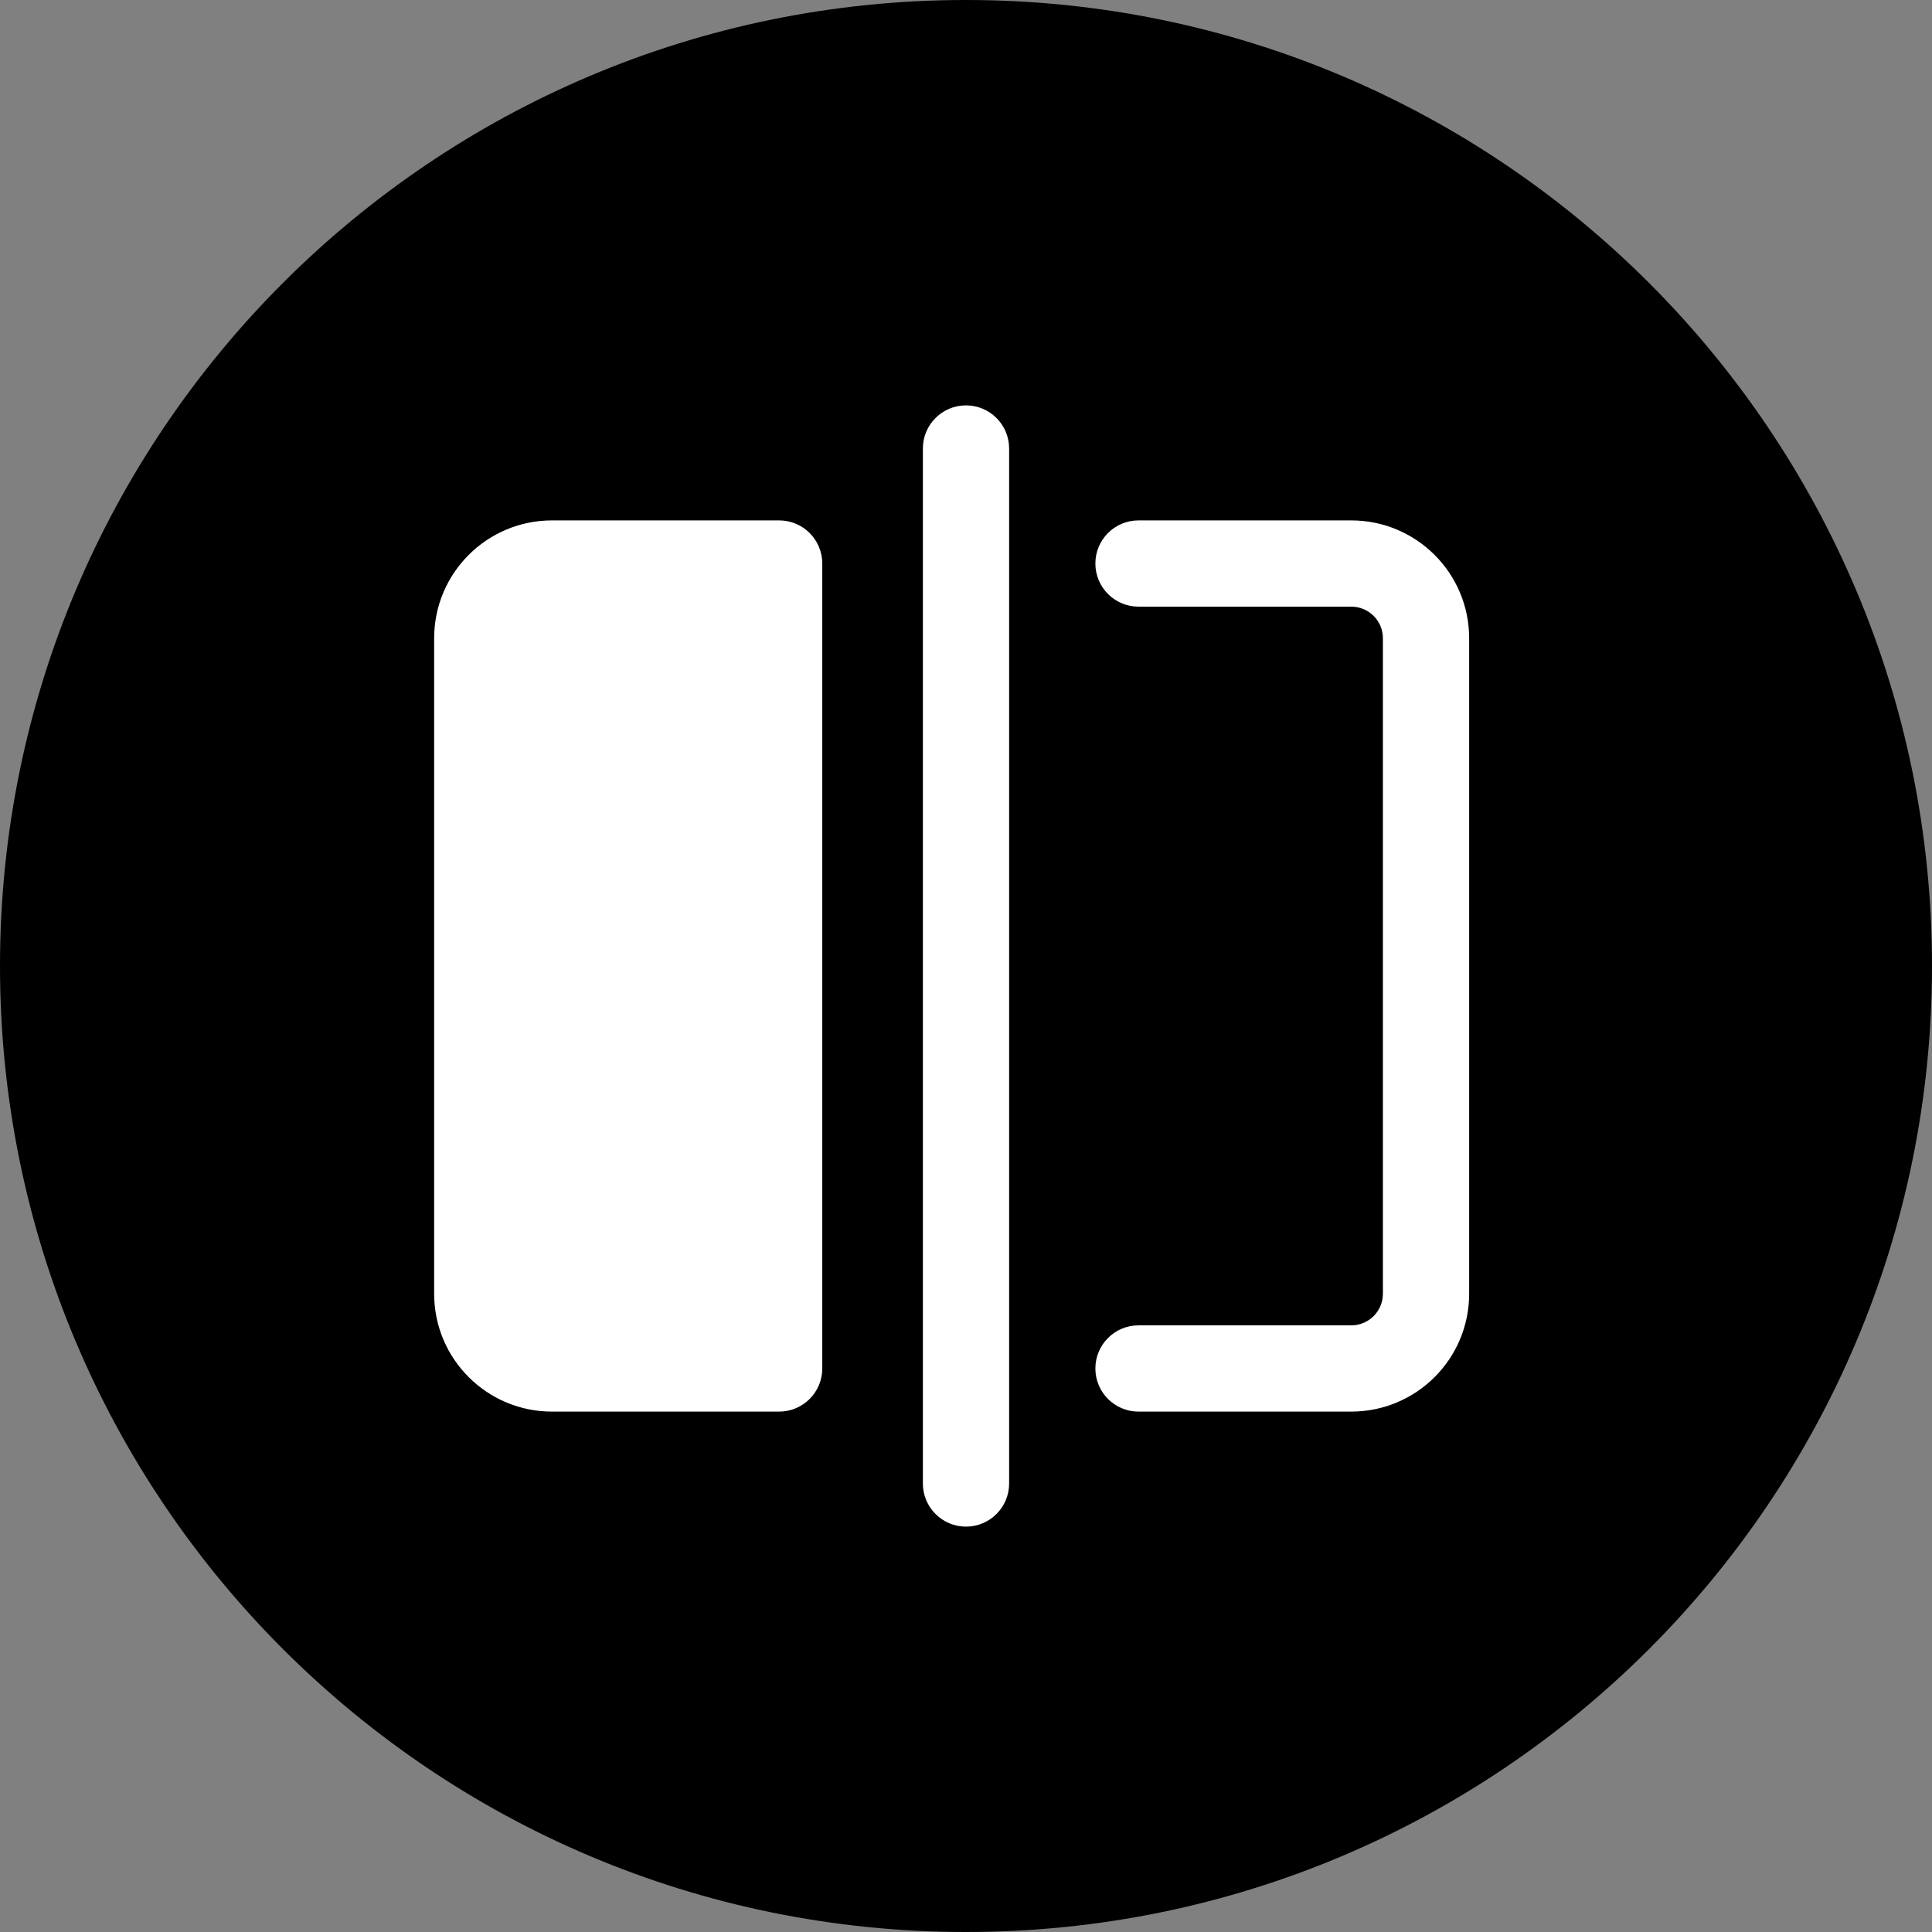
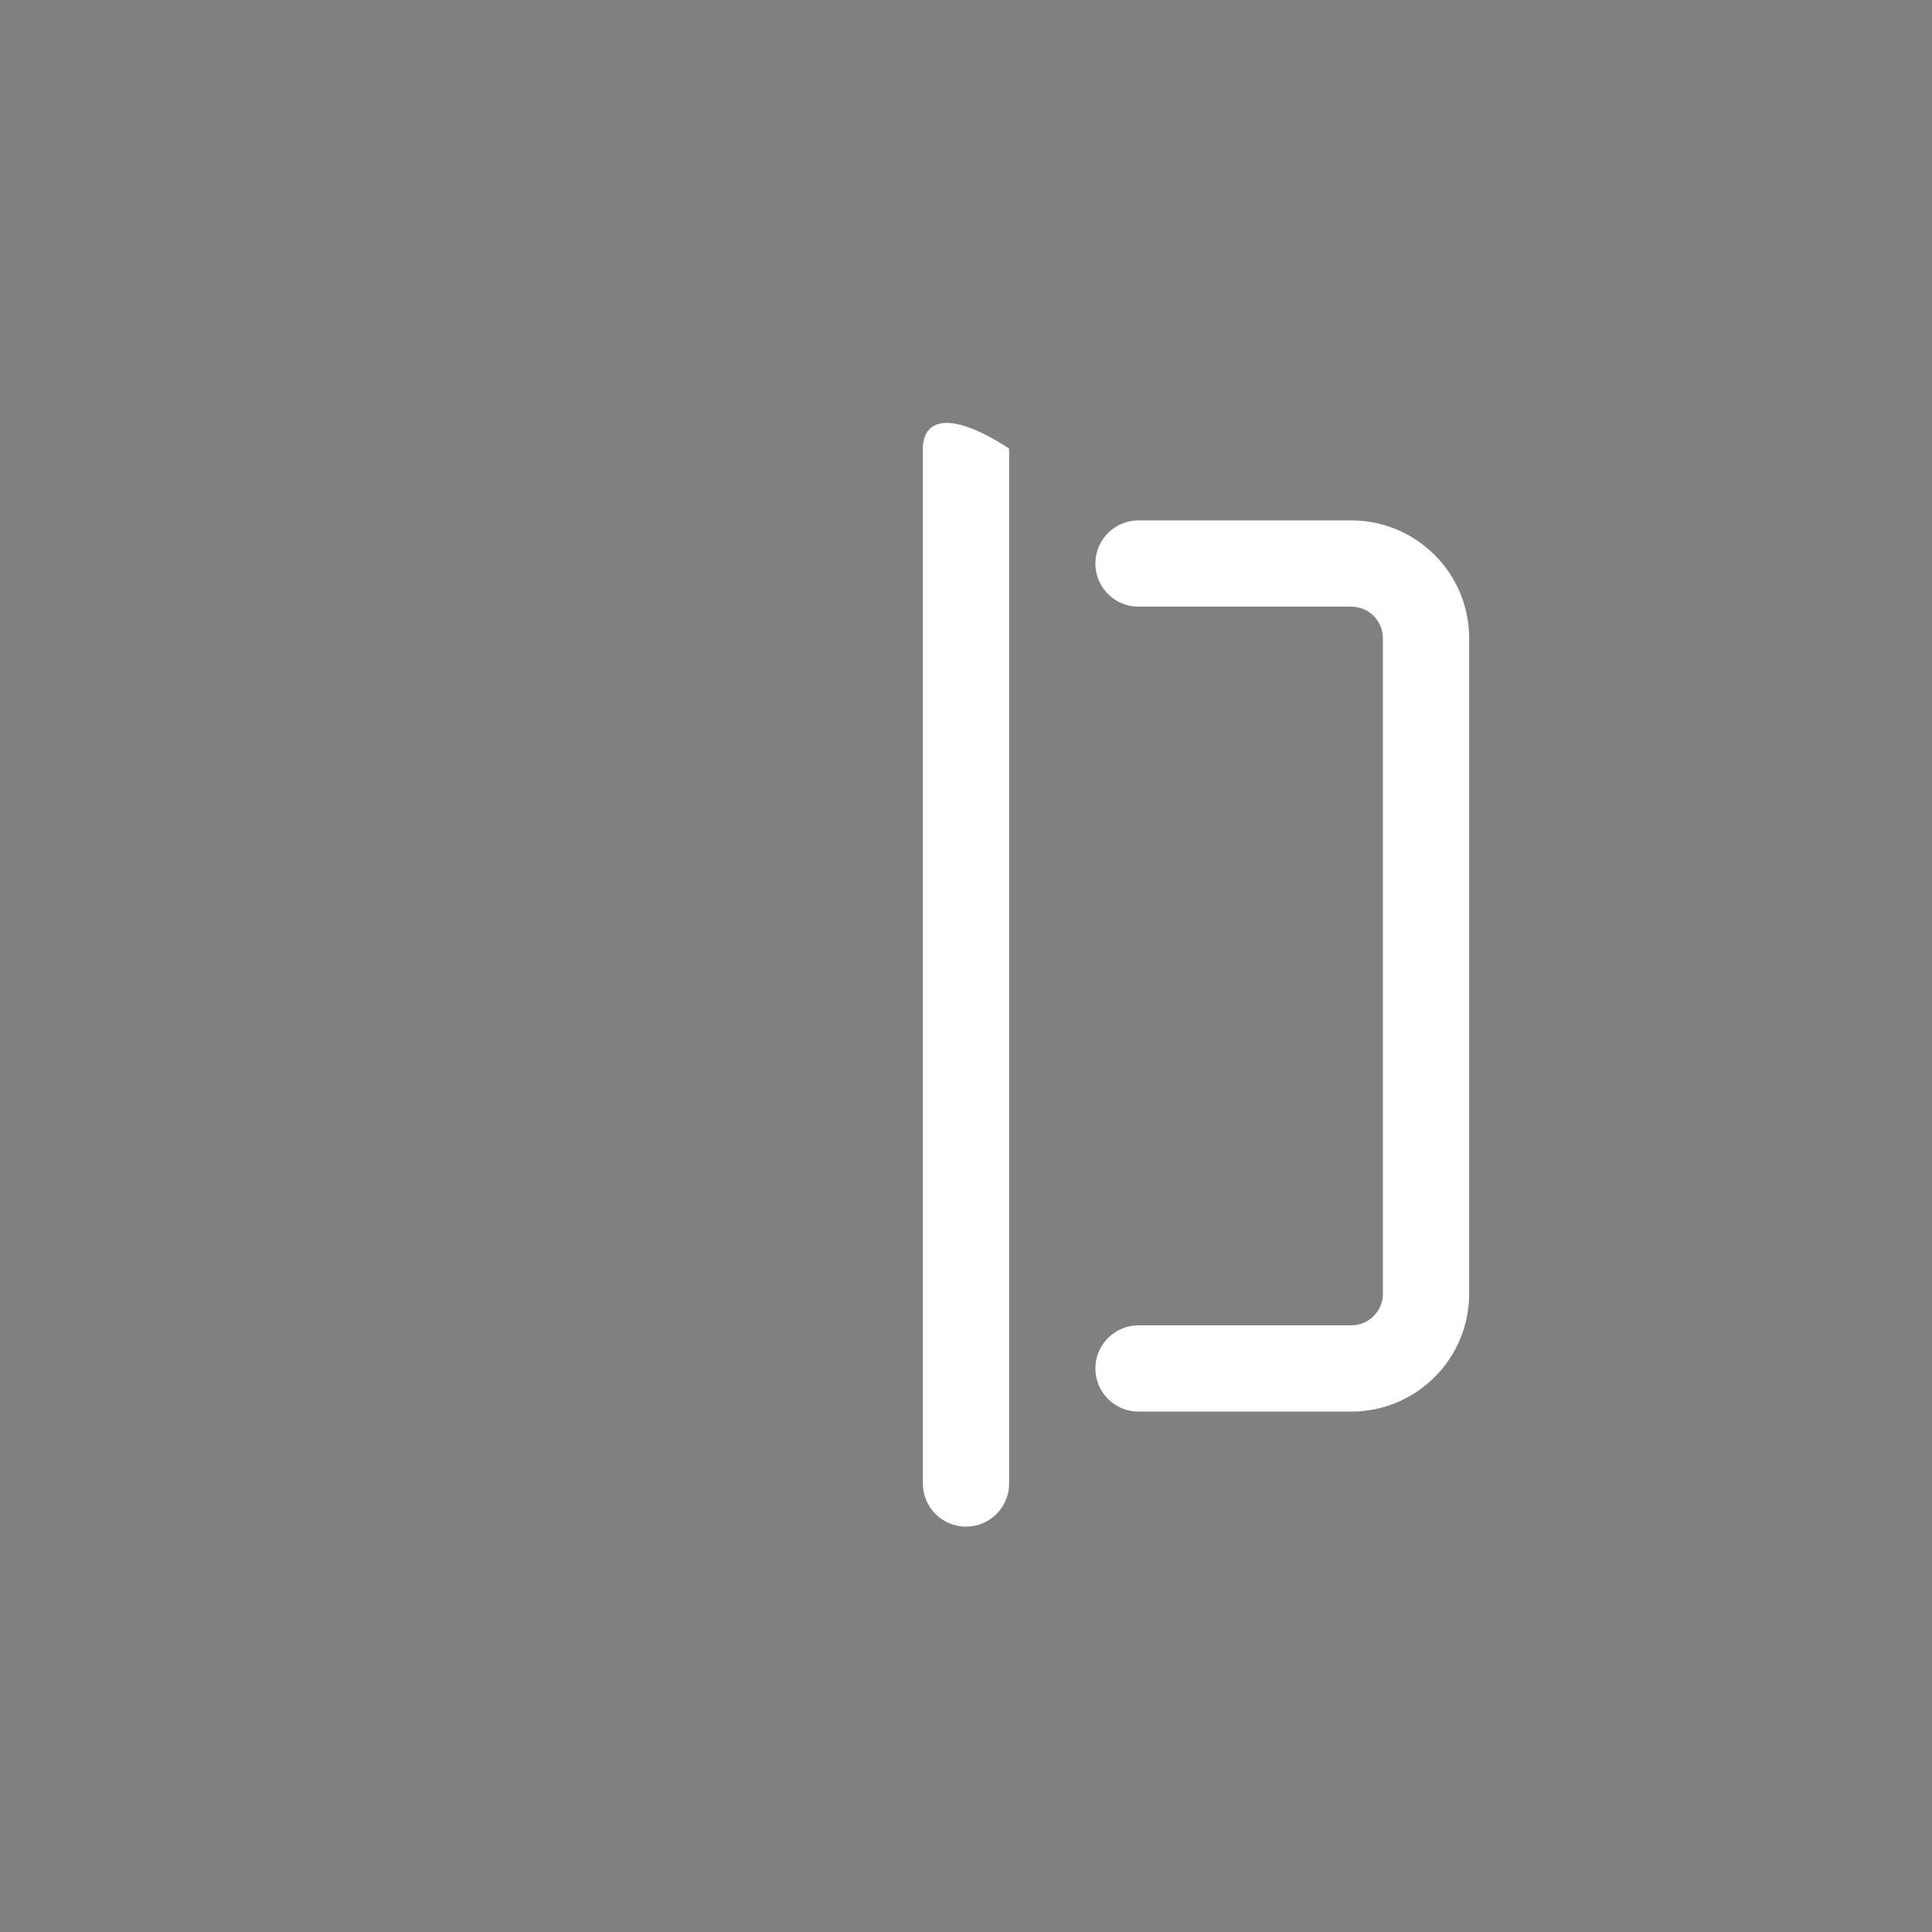
<svg xmlns="http://www.w3.org/2000/svg" width="28" height="28" viewBox="0 0 28 28" fill="none">
  <rect x="0" y="0" width="28" height="28" fill="#808080" stroke="none" />
-   <path d="M28 14C28 21.732 21.732 28 14 28C6.268 28 0 21.732 0 14C0 6.268 6.268 0 14 0C21.732 0 28 6.268 28 14Z" fill="black" />
-   <path d="M14.625 6.5C14.625 6.155 14.345 5.875 14 5.875C13.655 5.875 13.375 6.155 13.375 6.5V21.5C13.375 21.845 13.655 22.125 14 22.125C14.345 22.125 14.625 21.845 14.625 21.5V6.5Z" fill="white" />
+   <path d="M14.625 6.5C13.655 5.875 13.375 6.155 13.375 6.5V21.5C13.375 21.845 13.655 22.125 14 22.125C14.345 22.125 14.625 21.845 14.625 21.5V6.5Z" fill="white" />
  <path d="M16.5 7.542C16.155 7.542 15.875 7.821 15.875 8.167C15.875 8.512 16.155 8.792 16.5 8.792H19.583C19.837 8.792 20.042 8.997 20.042 9.25V18.75C20.042 19.003 19.837 19.208 19.583 19.208H16.5C16.155 19.208 15.875 19.488 15.875 19.833C15.875 20.178 16.155 20.458 16.5 20.458H19.583C20.527 20.458 21.292 19.694 21.292 18.75V9.25C21.292 8.307 20.527 7.542 19.583 7.542H16.5Z" fill="white" />
-   <path fill-rule="evenodd" clip-rule="evenodd" d="M6.292 9.25C6.292 8.307 7.057 7.542 8 7.542H11.292C11.637 7.542 11.917 7.821 11.917 8.167V19.833C11.917 20.178 11.637 20.458 11.292 20.458H8C7.057 20.458 6.292 19.694 6.292 18.75V9.25Z" fill="white" />
</svg>